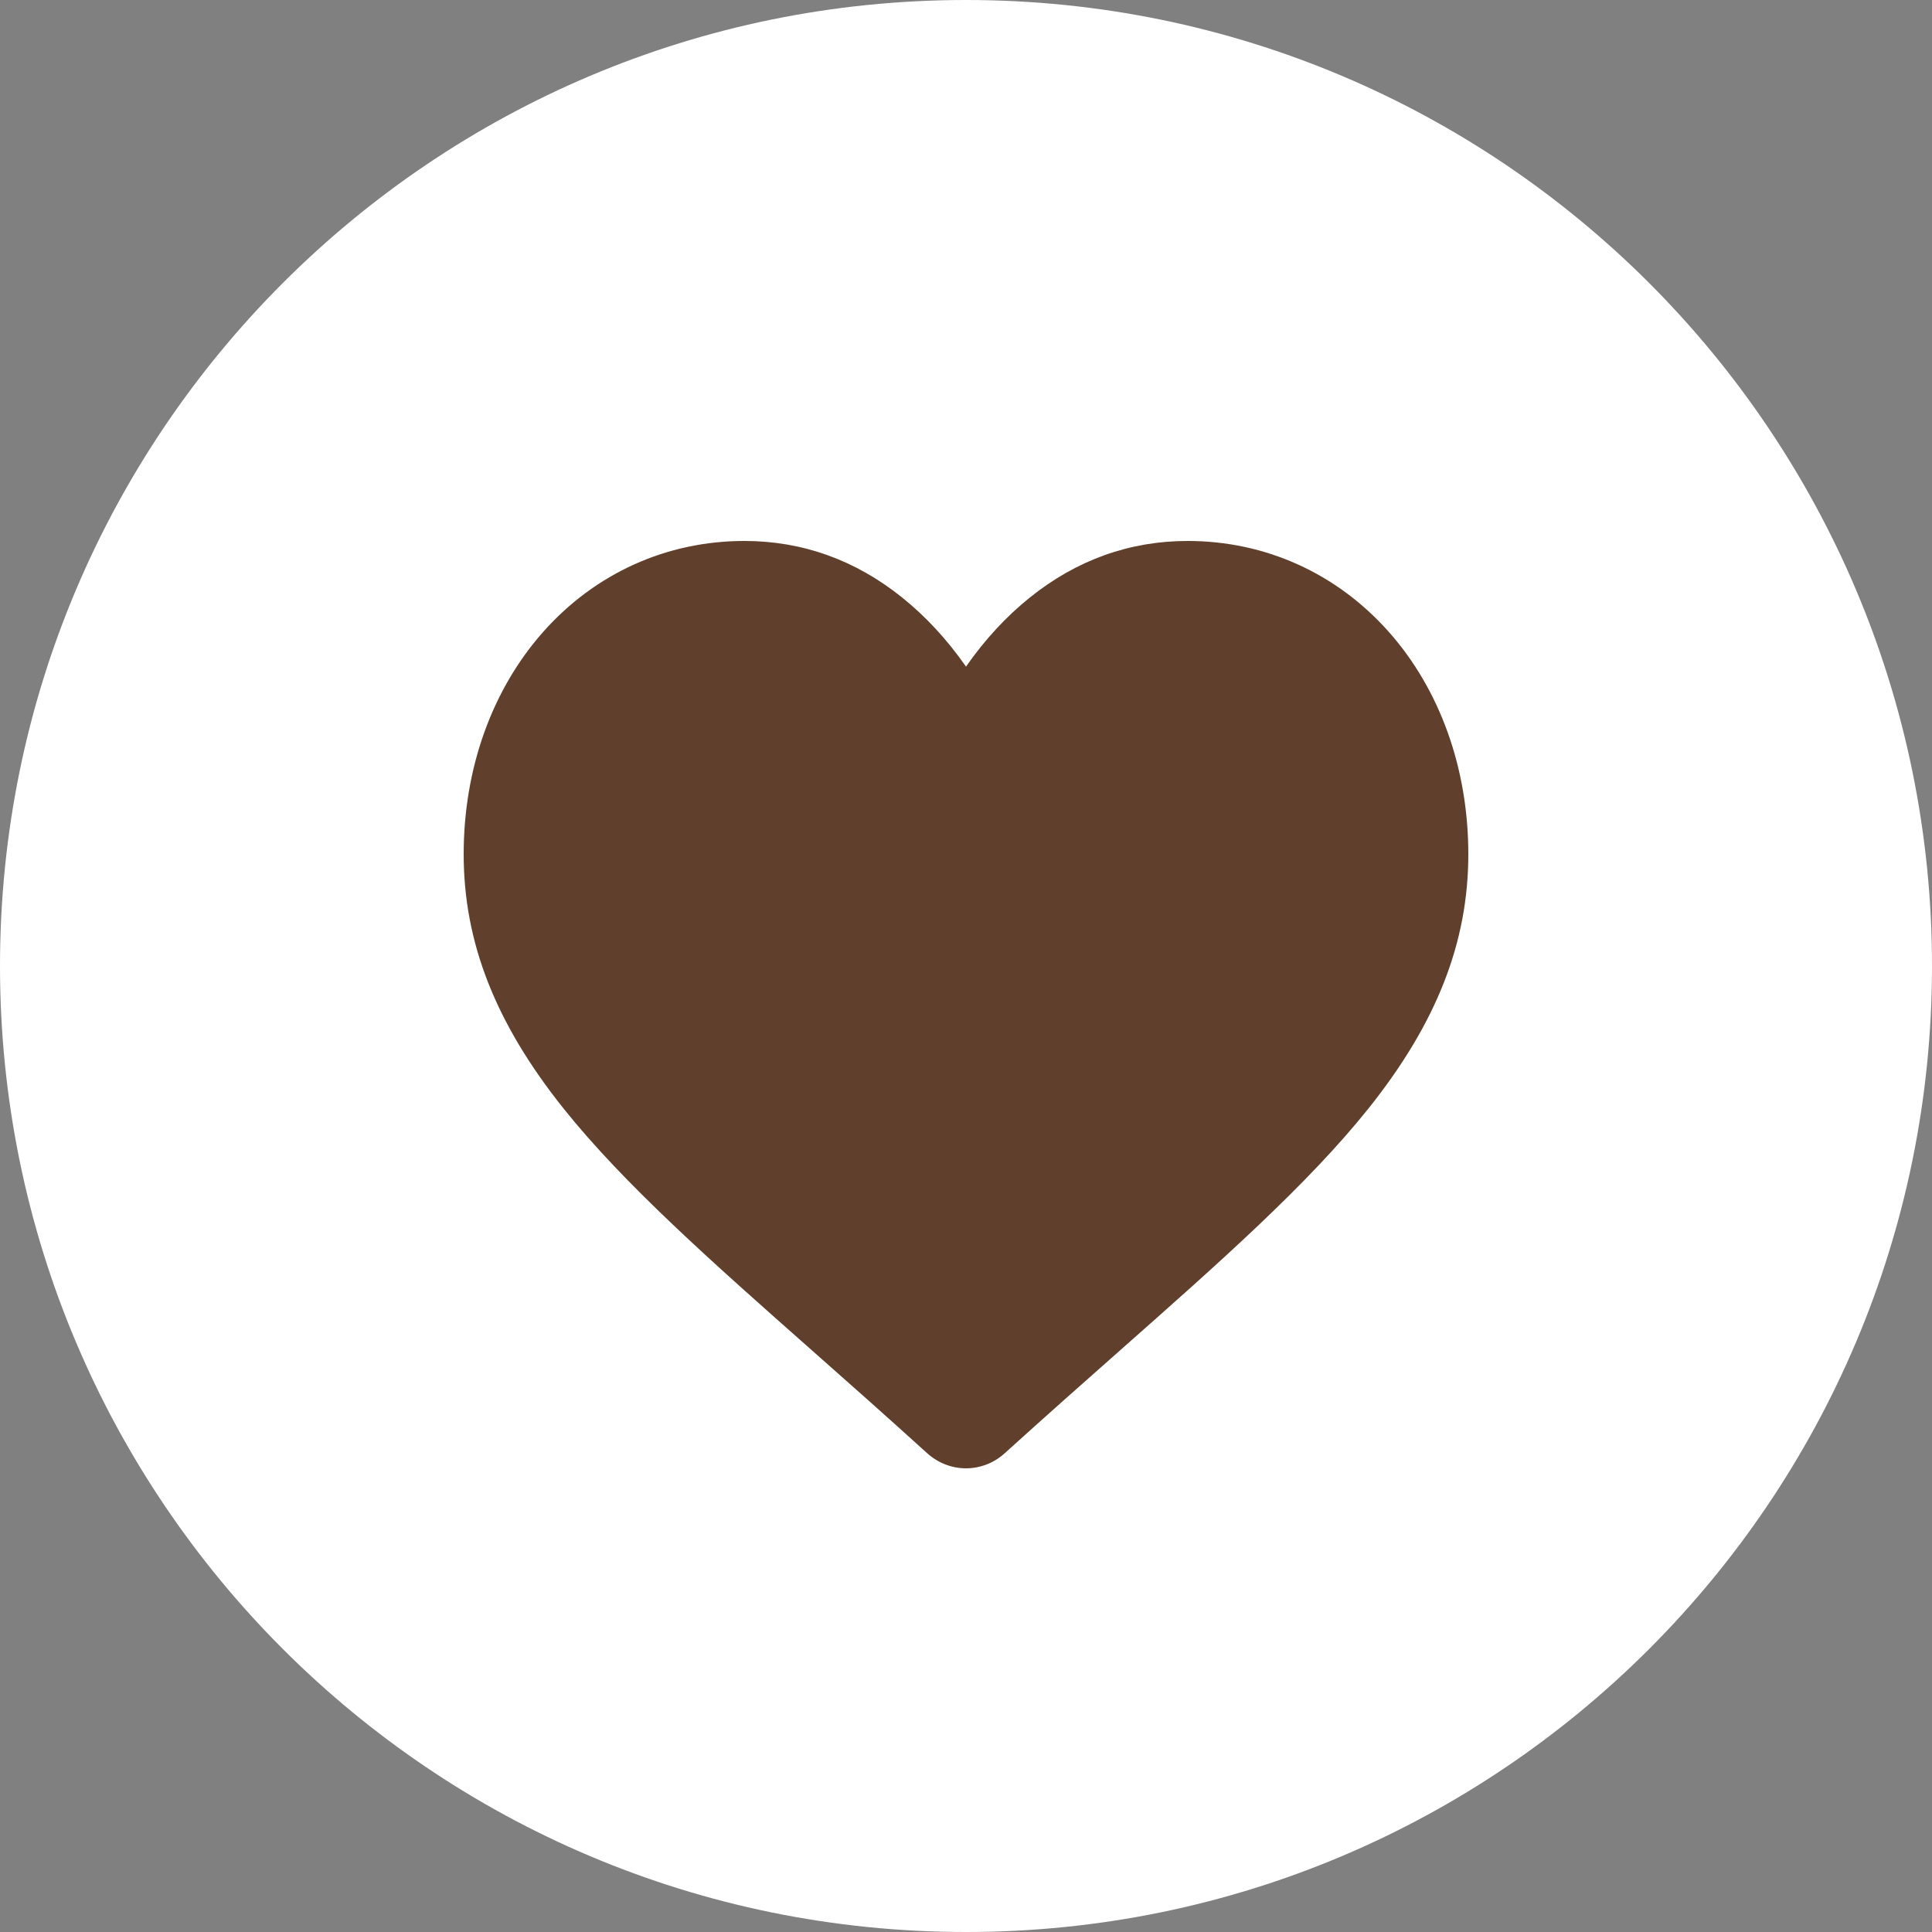
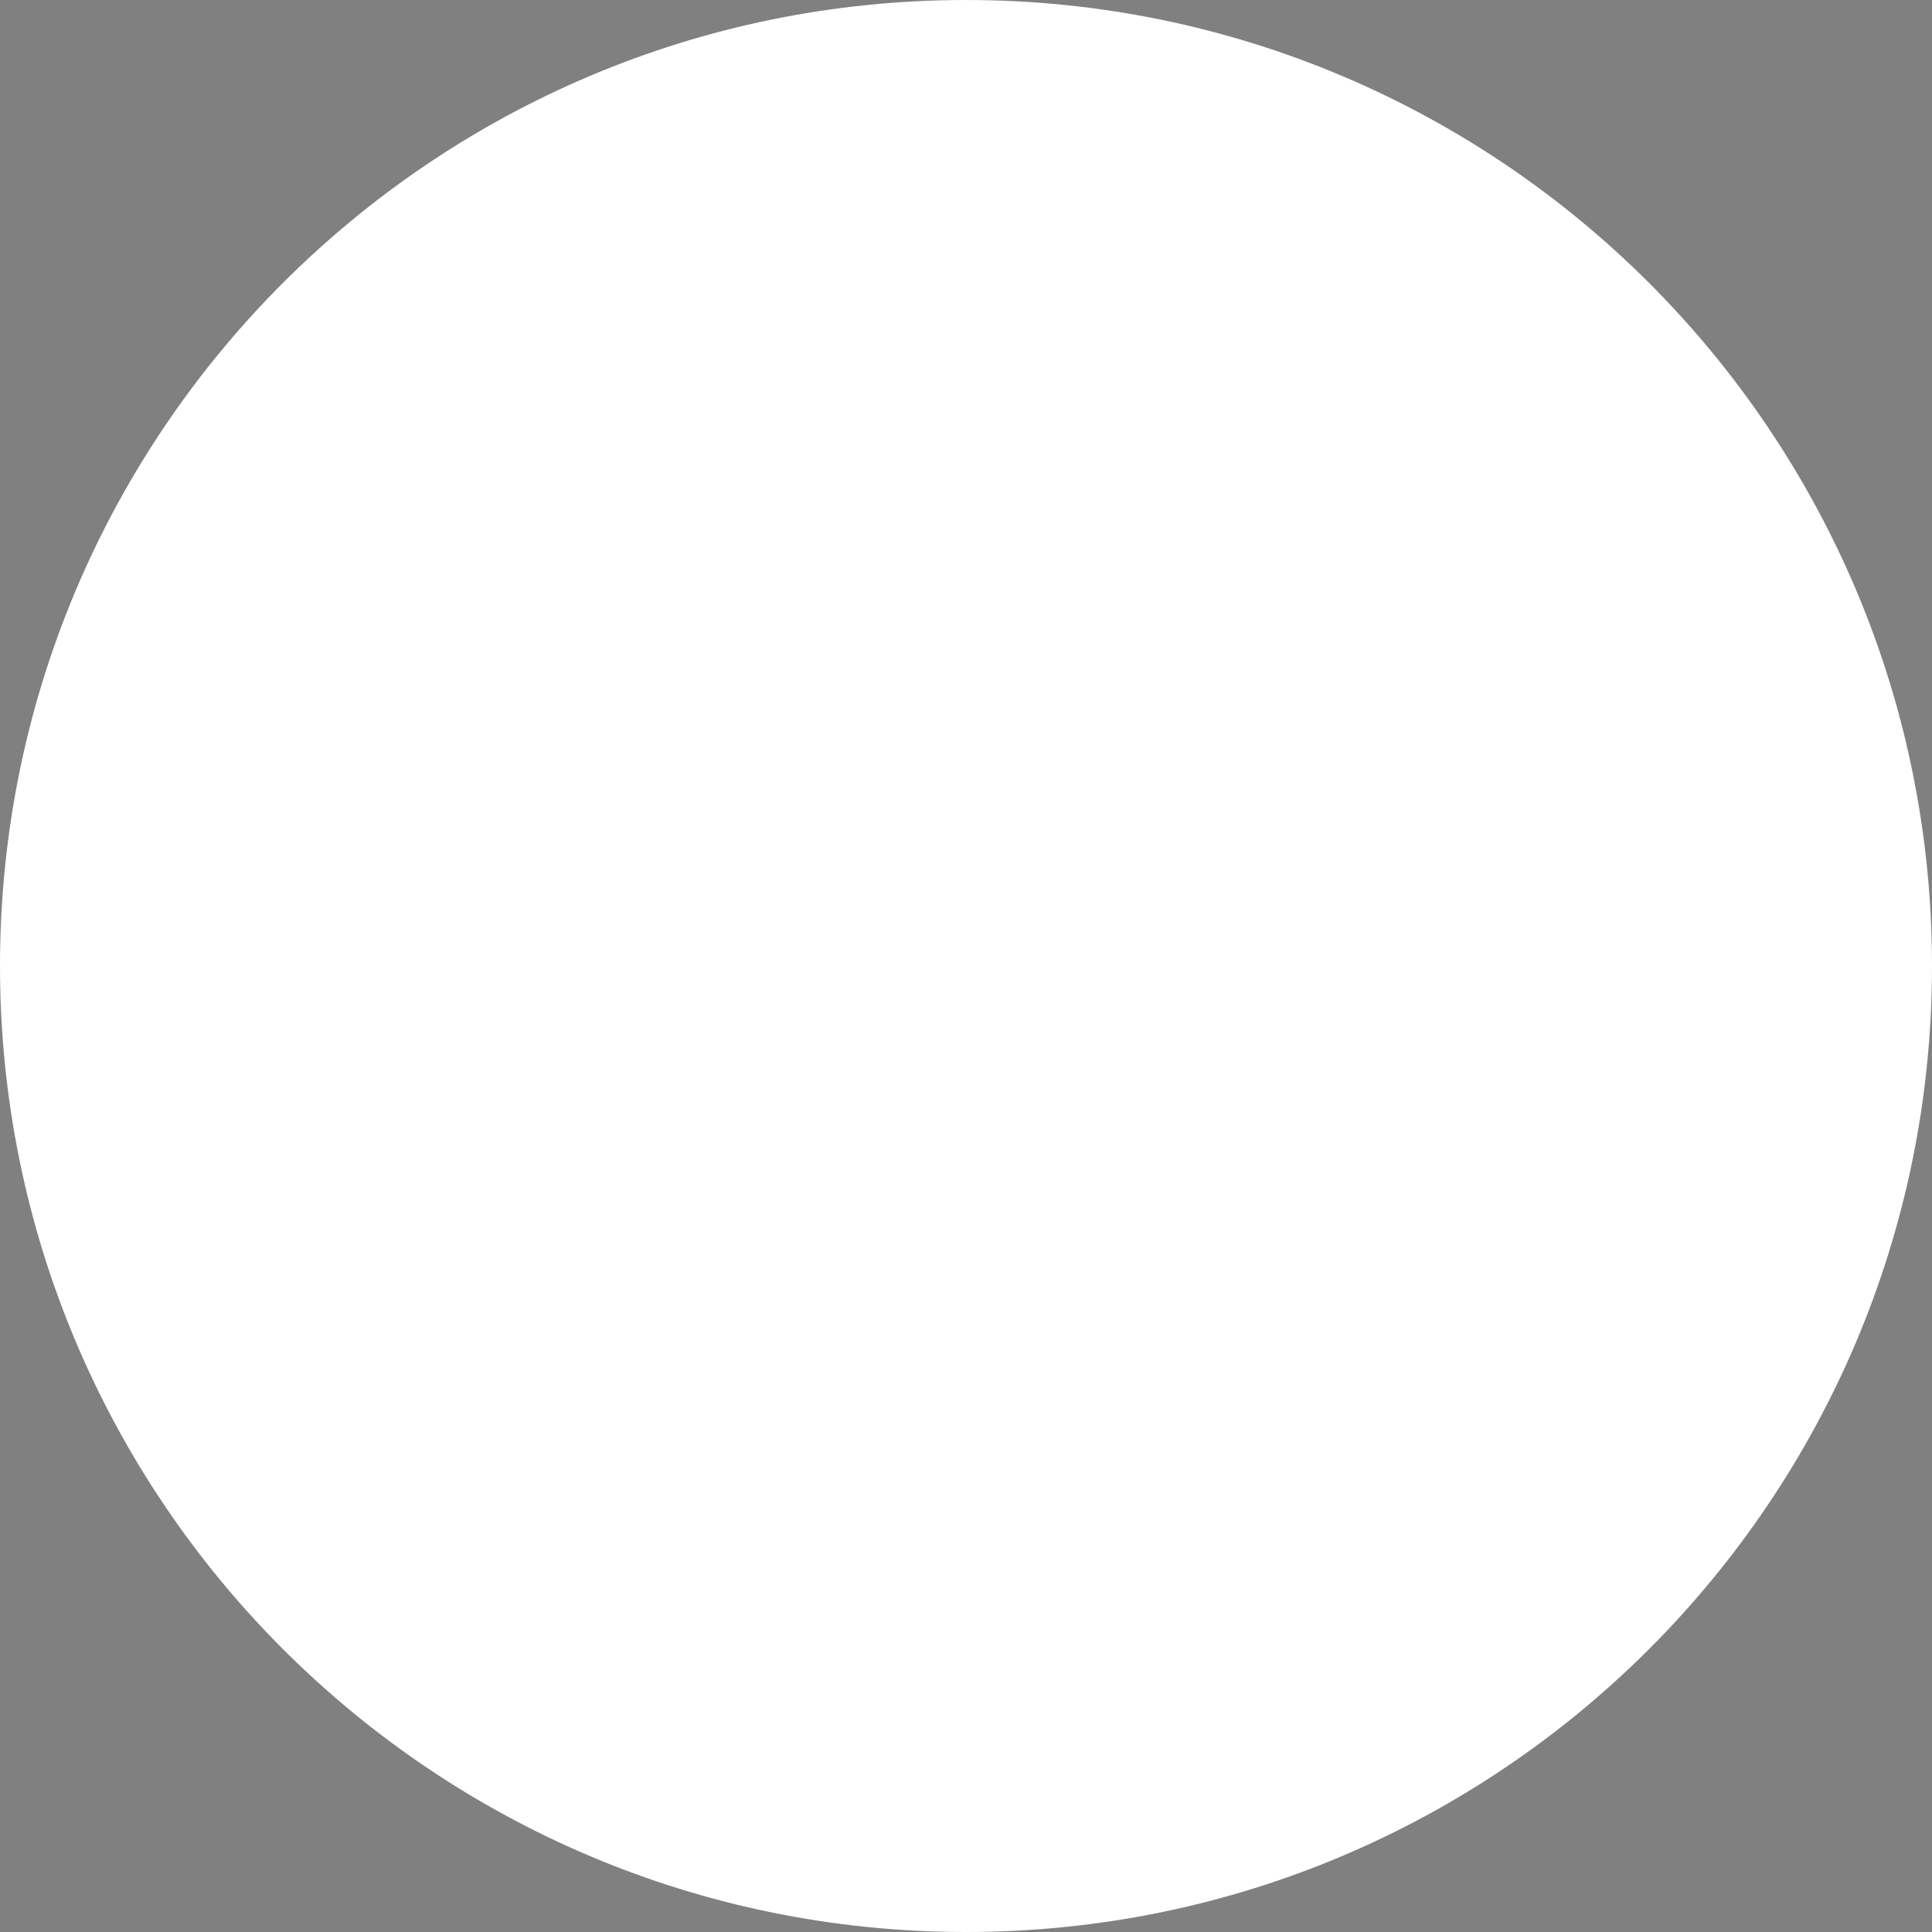
<svg xmlns="http://www.w3.org/2000/svg" width="25" height="25" viewBox="0 0 25 25" fill="none">
  <rect x="0" y="0" width="25" height="25" fill="#808080" stroke="none" />
  <path d="M0 12.5C0 5.596 5.596 0 12.5 0C19.404 0 25 5.596 25 12.5C25 19.404 19.404 25 12.5 25C5.596 25 0 19.404 0 12.5Z" fill="white" />
-   <path d="M17.969 8.174C17.296 7.417 16.372 7 15.368 7C14.618 7 13.931 7.246 13.326 7.732C13.021 7.977 12.744 8.276 12.5 8.626C12.256 8.276 11.979 7.977 11.674 7.732C11.069 7.246 10.382 7 9.632 7C8.628 7 7.704 7.417 7.031 8.174C6.366 8.923 6 9.945 6 11.053C6 12.194 6.41 13.238 7.289 14.34C8.076 15.325 9.207 16.325 10.517 17.483C10.964 17.878 11.471 18.327 11.997 18.804C12.136 18.93 12.315 19 12.5 19C12.685 19 12.864 18.93 13.002 18.804C13.529 18.327 14.036 17.878 14.483 17.483C15.793 16.325 16.924 15.325 17.711 14.34C18.59 13.238 19 12.194 19 11.053C19 9.945 18.634 8.923 17.969 8.174Z" fill="#60402C" />
</svg>